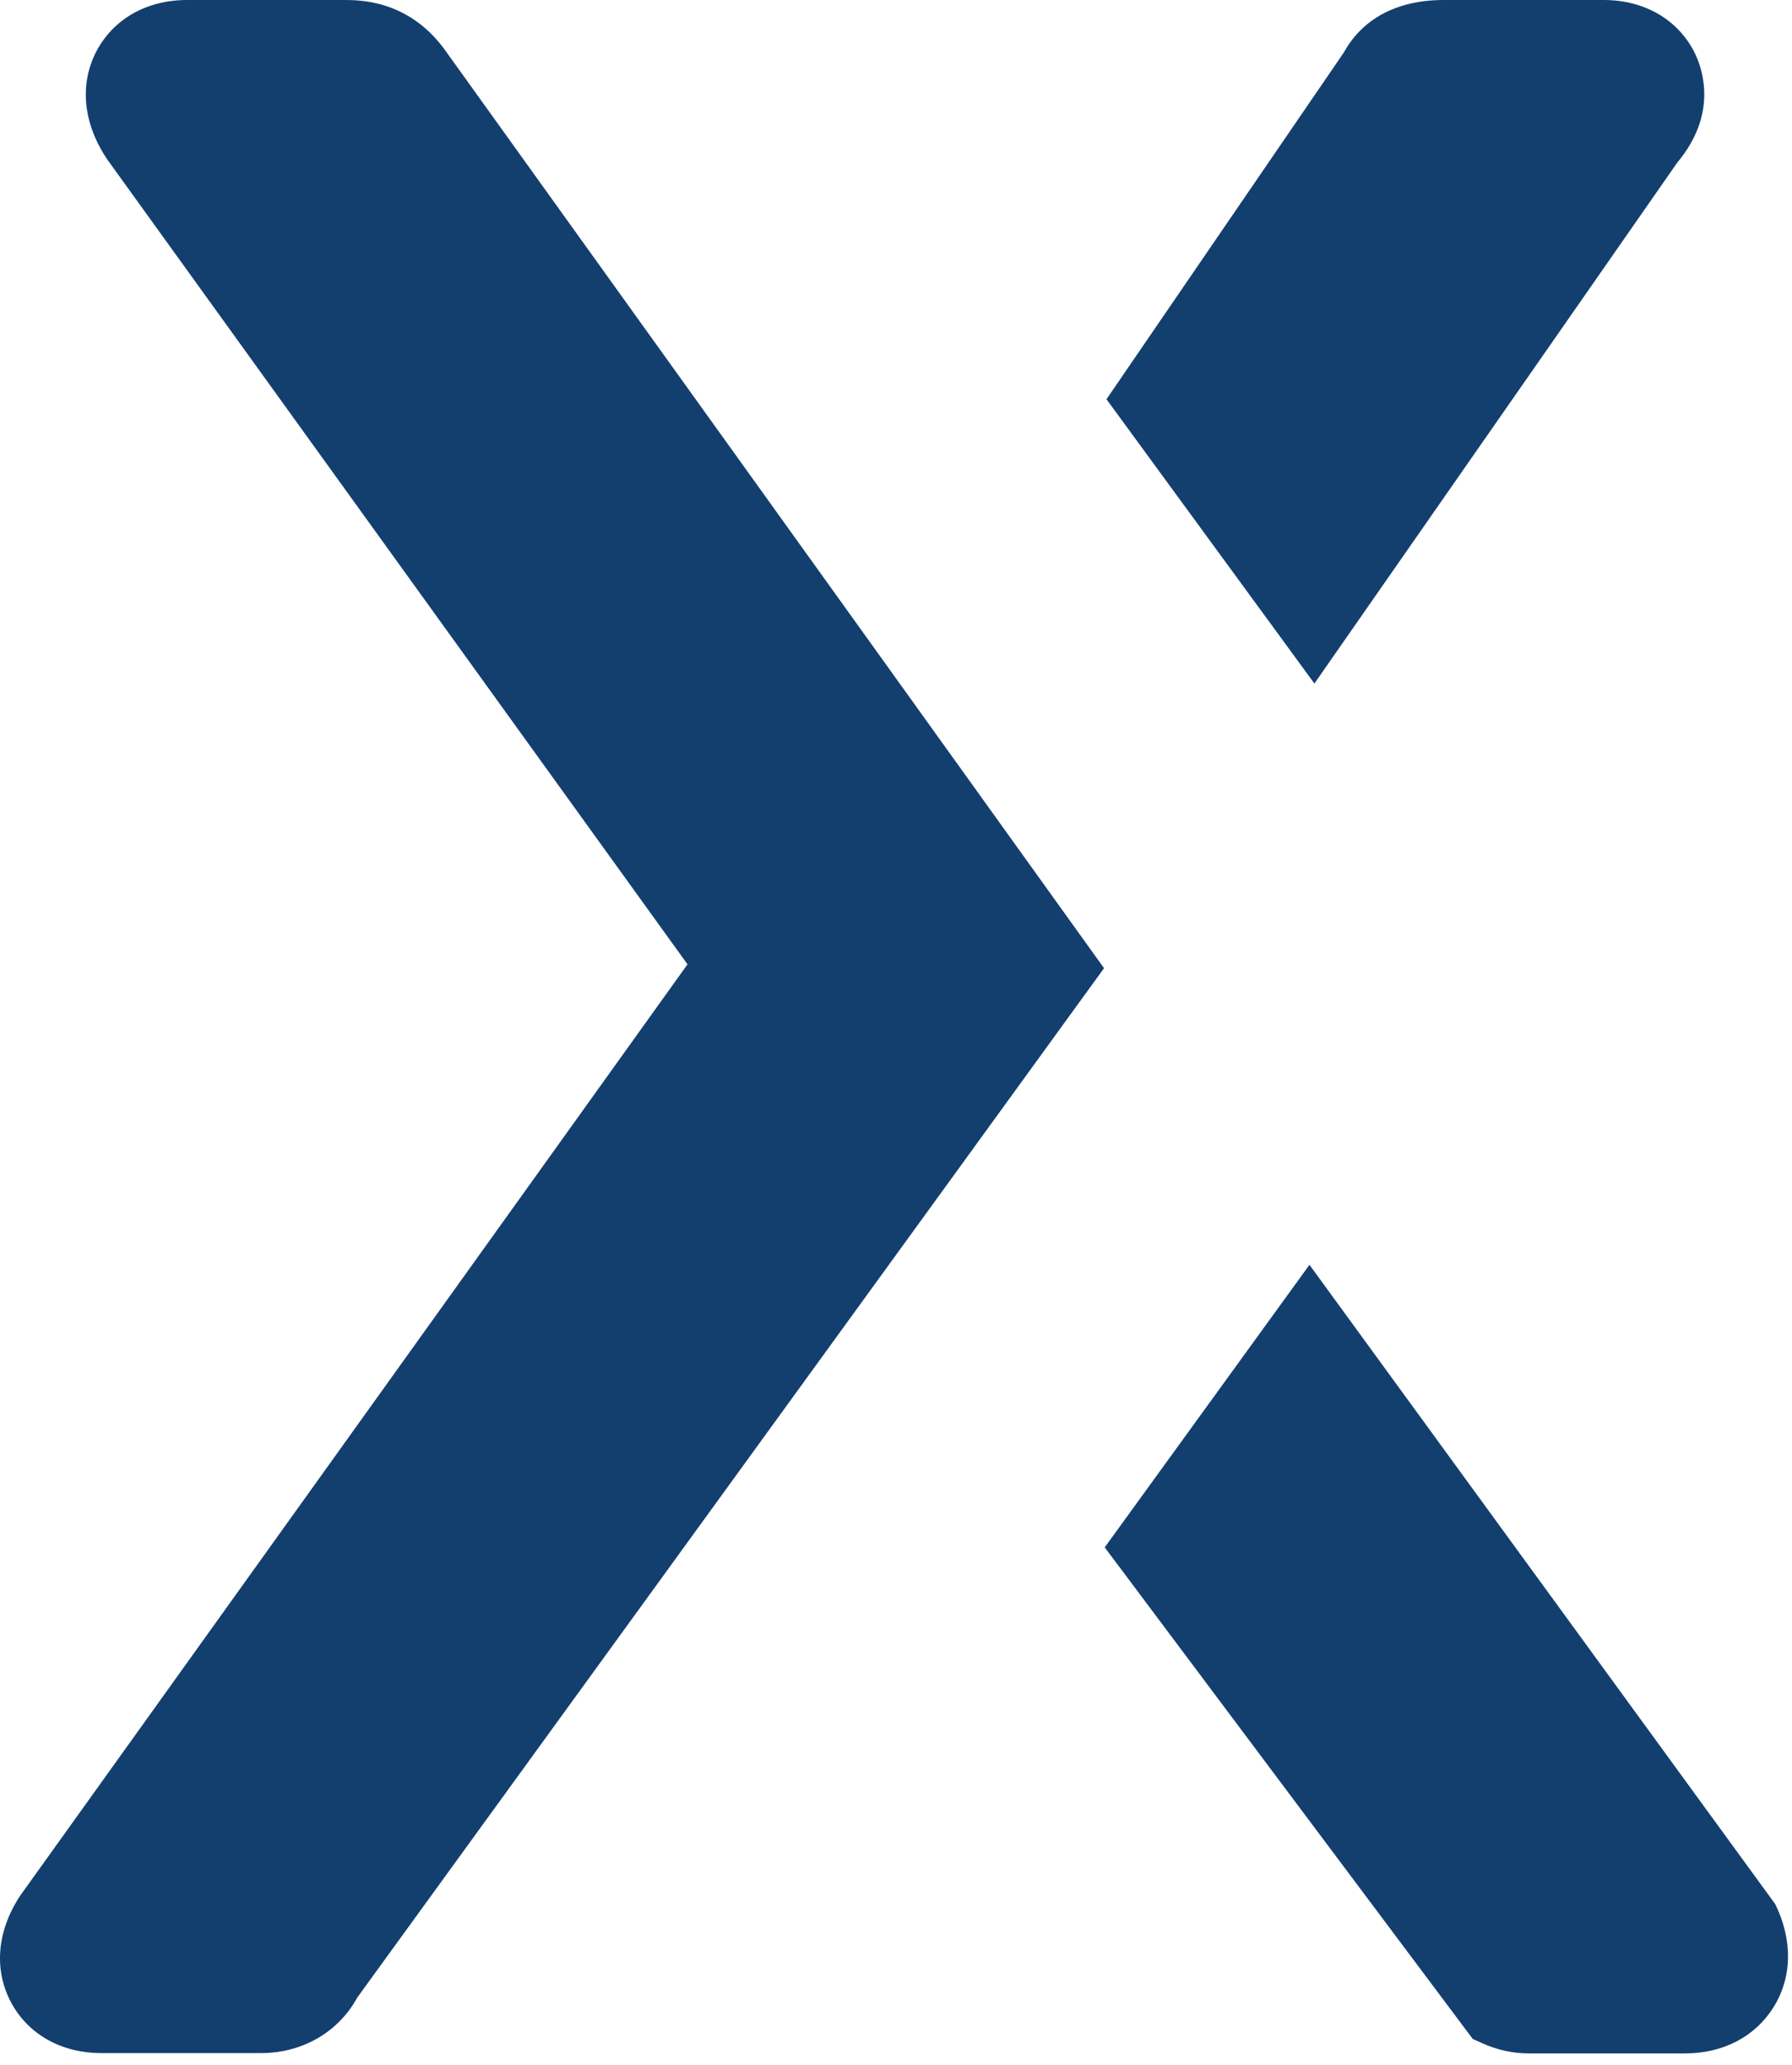
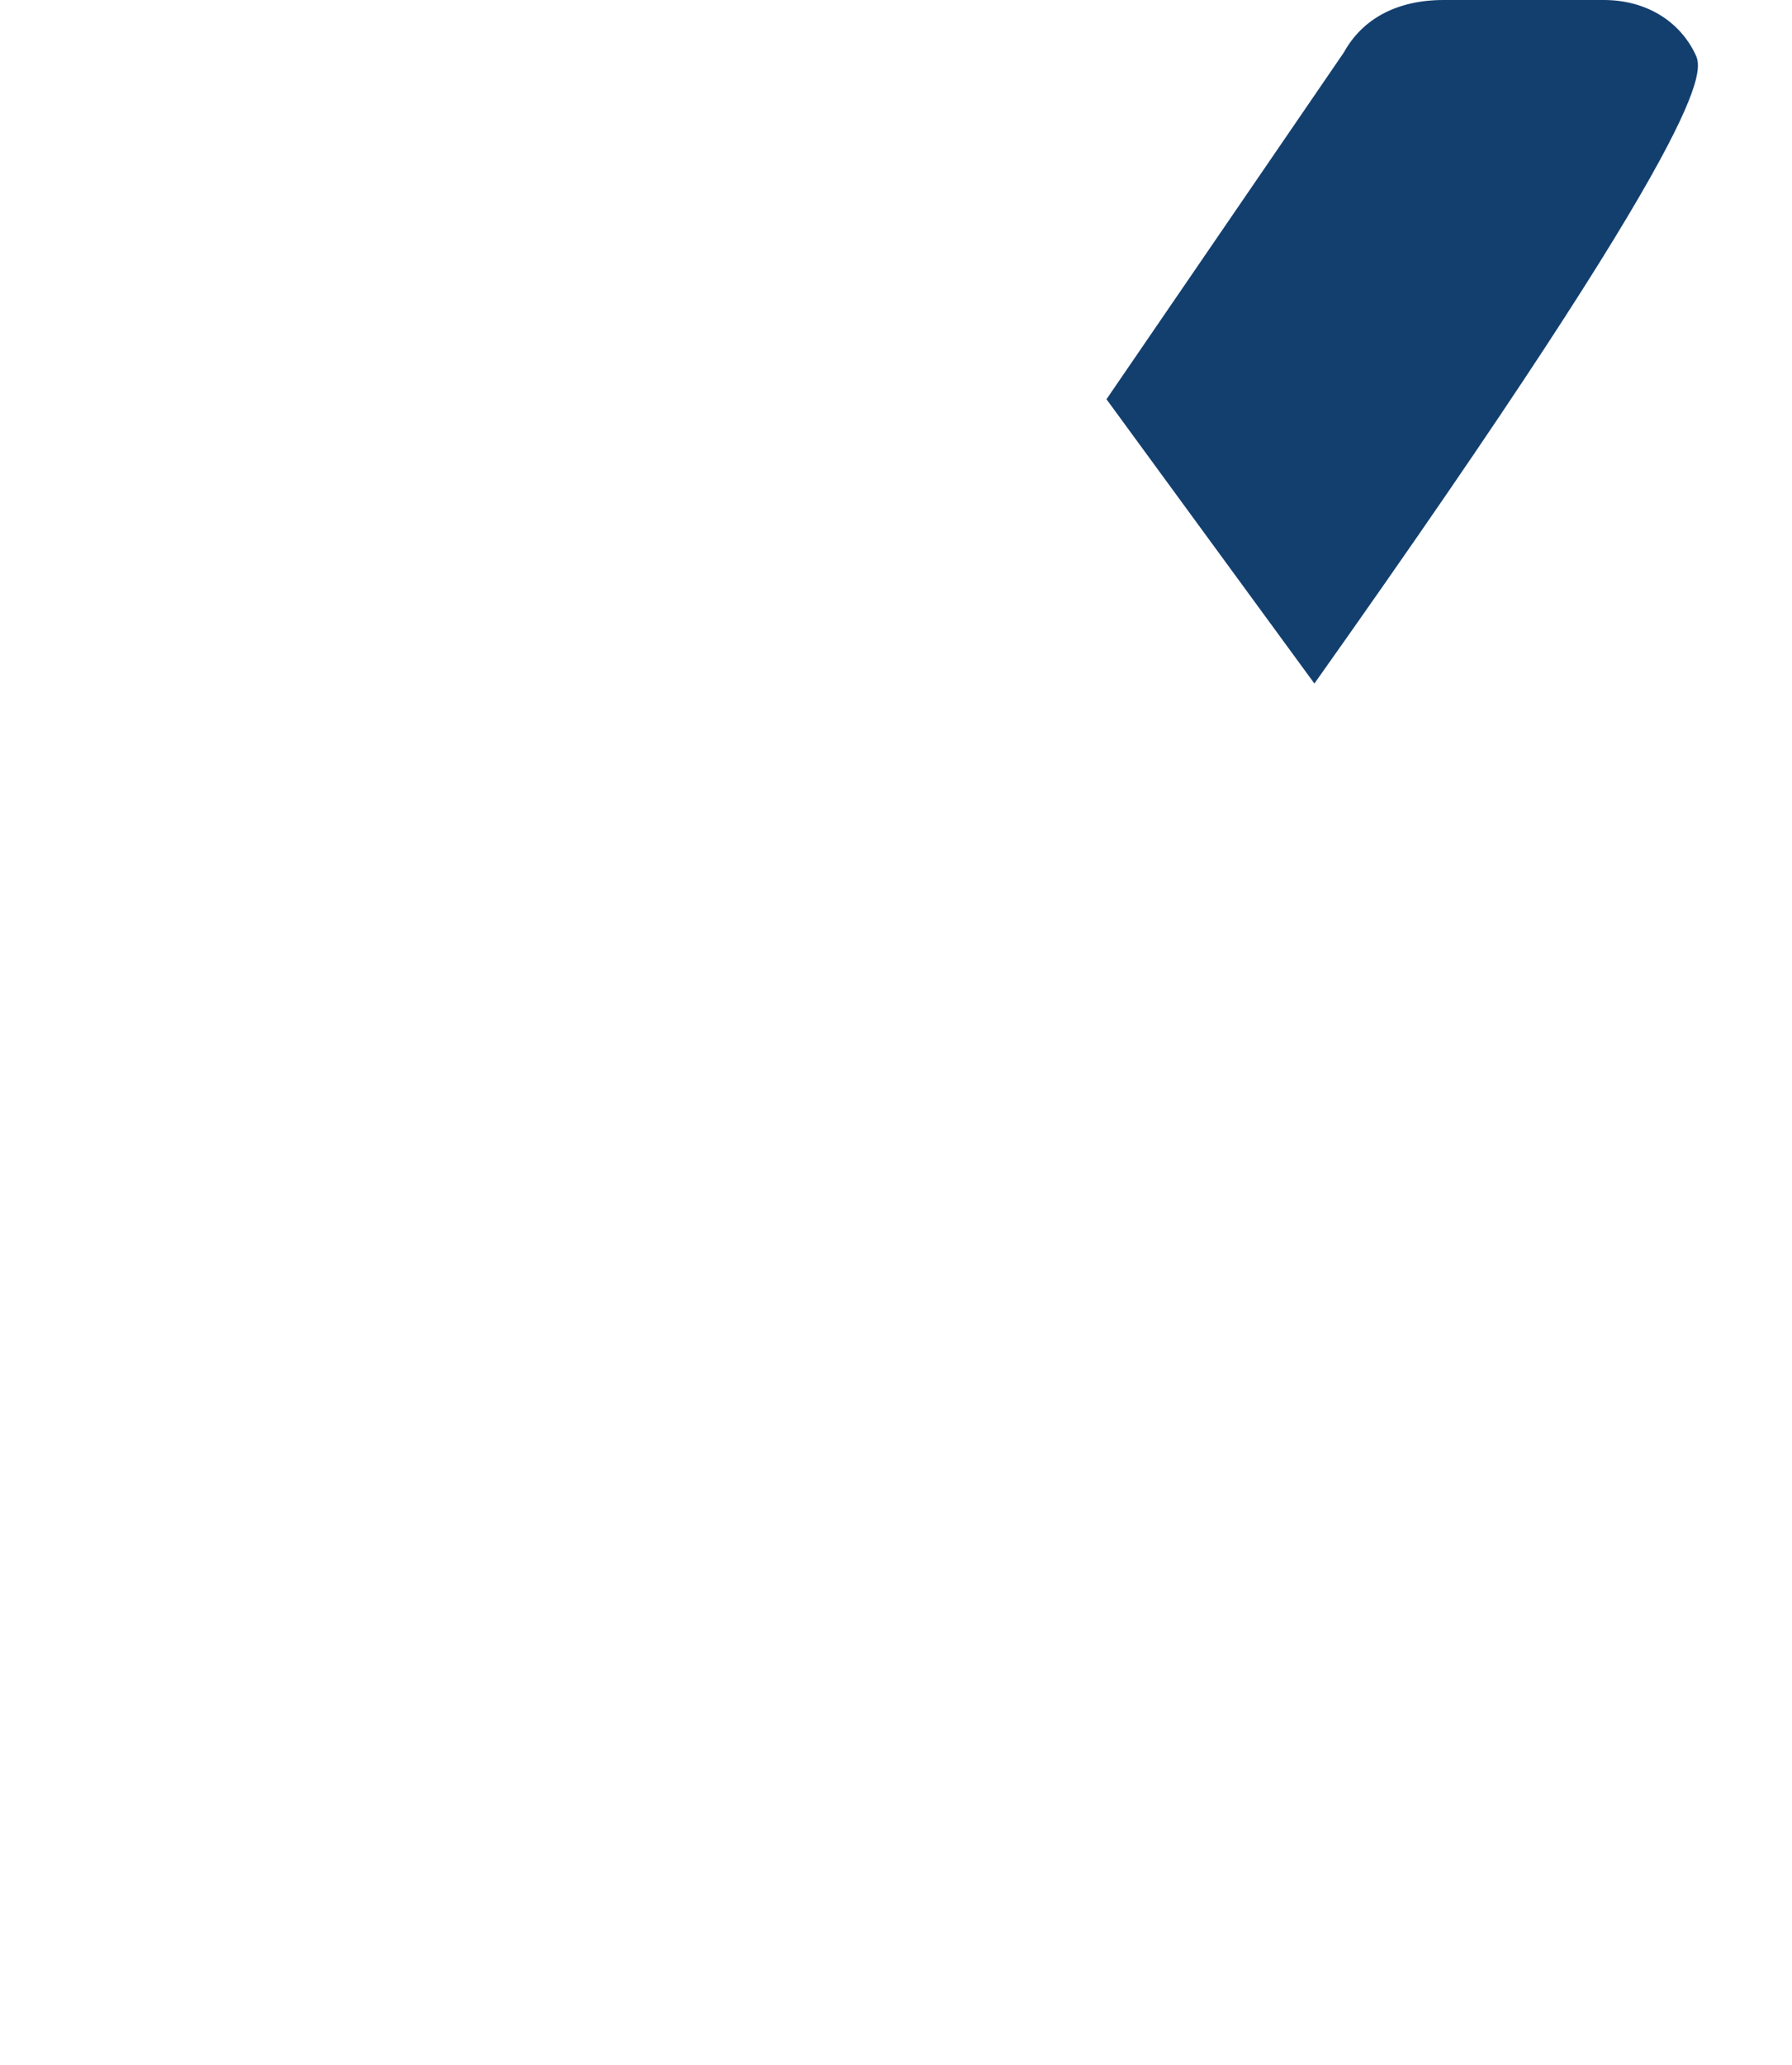
<svg xmlns="http://www.w3.org/2000/svg" width="112" height="129" viewBox="0 0 112 129" fill="none">
-   <path fill-rule="evenodd" clip-rule="evenodd" d="M105.966 3.402C104.956 1.273 102.827 0 100.237 0H90.228C87.33 0 85.157 1.163 83.994 3.271L69.155 24.936L82.15 42.693L104.824 10.163C107.327 7.178 106.449 4.434 105.966 3.402Z" fill="#133F6F" />
-   <path fill-rule="evenodd" clip-rule="evenodd" d="M27.757 3.051C25.496 5.44269e-06 22.489 0 21.479 0H11.69C9.187 0 7.124 1.163 6.048 3.161C4.951 5.224 5.17 7.683 6.707 9.965L42.969 60.232L1.263 118.4C-0.186 120.595 -0.405 123.009 0.692 125.073C1.768 127.07 3.831 128.234 6.334 128.234H16.343C18.911 128.234 21.172 126.895 22.314 124.787L69.002 60.473L27.757 3.051Z" fill="#133F6F" />
-   <path fill-rule="evenodd" clip-rule="evenodd" d="M110.949 118.927L81.842 78.999L69.045 96.647L92.049 127.355L92.642 127.619C93.564 128.036 94.552 128.255 95.539 128.255H105.329C107.7 128.255 109.697 127.202 110.839 125.38C112.024 123.492 112.046 121.144 110.949 118.927Z" fill="#133F6F" />
+   <path fill-rule="evenodd" clip-rule="evenodd" d="M105.966 3.402C104.956 1.273 102.827 0 100.237 0H90.228C87.33 0 85.157 1.163 83.994 3.271L69.155 24.936L82.15 42.693C107.327 7.178 106.449 4.434 105.966 3.402Z" fill="#133F6F" />
</svg>